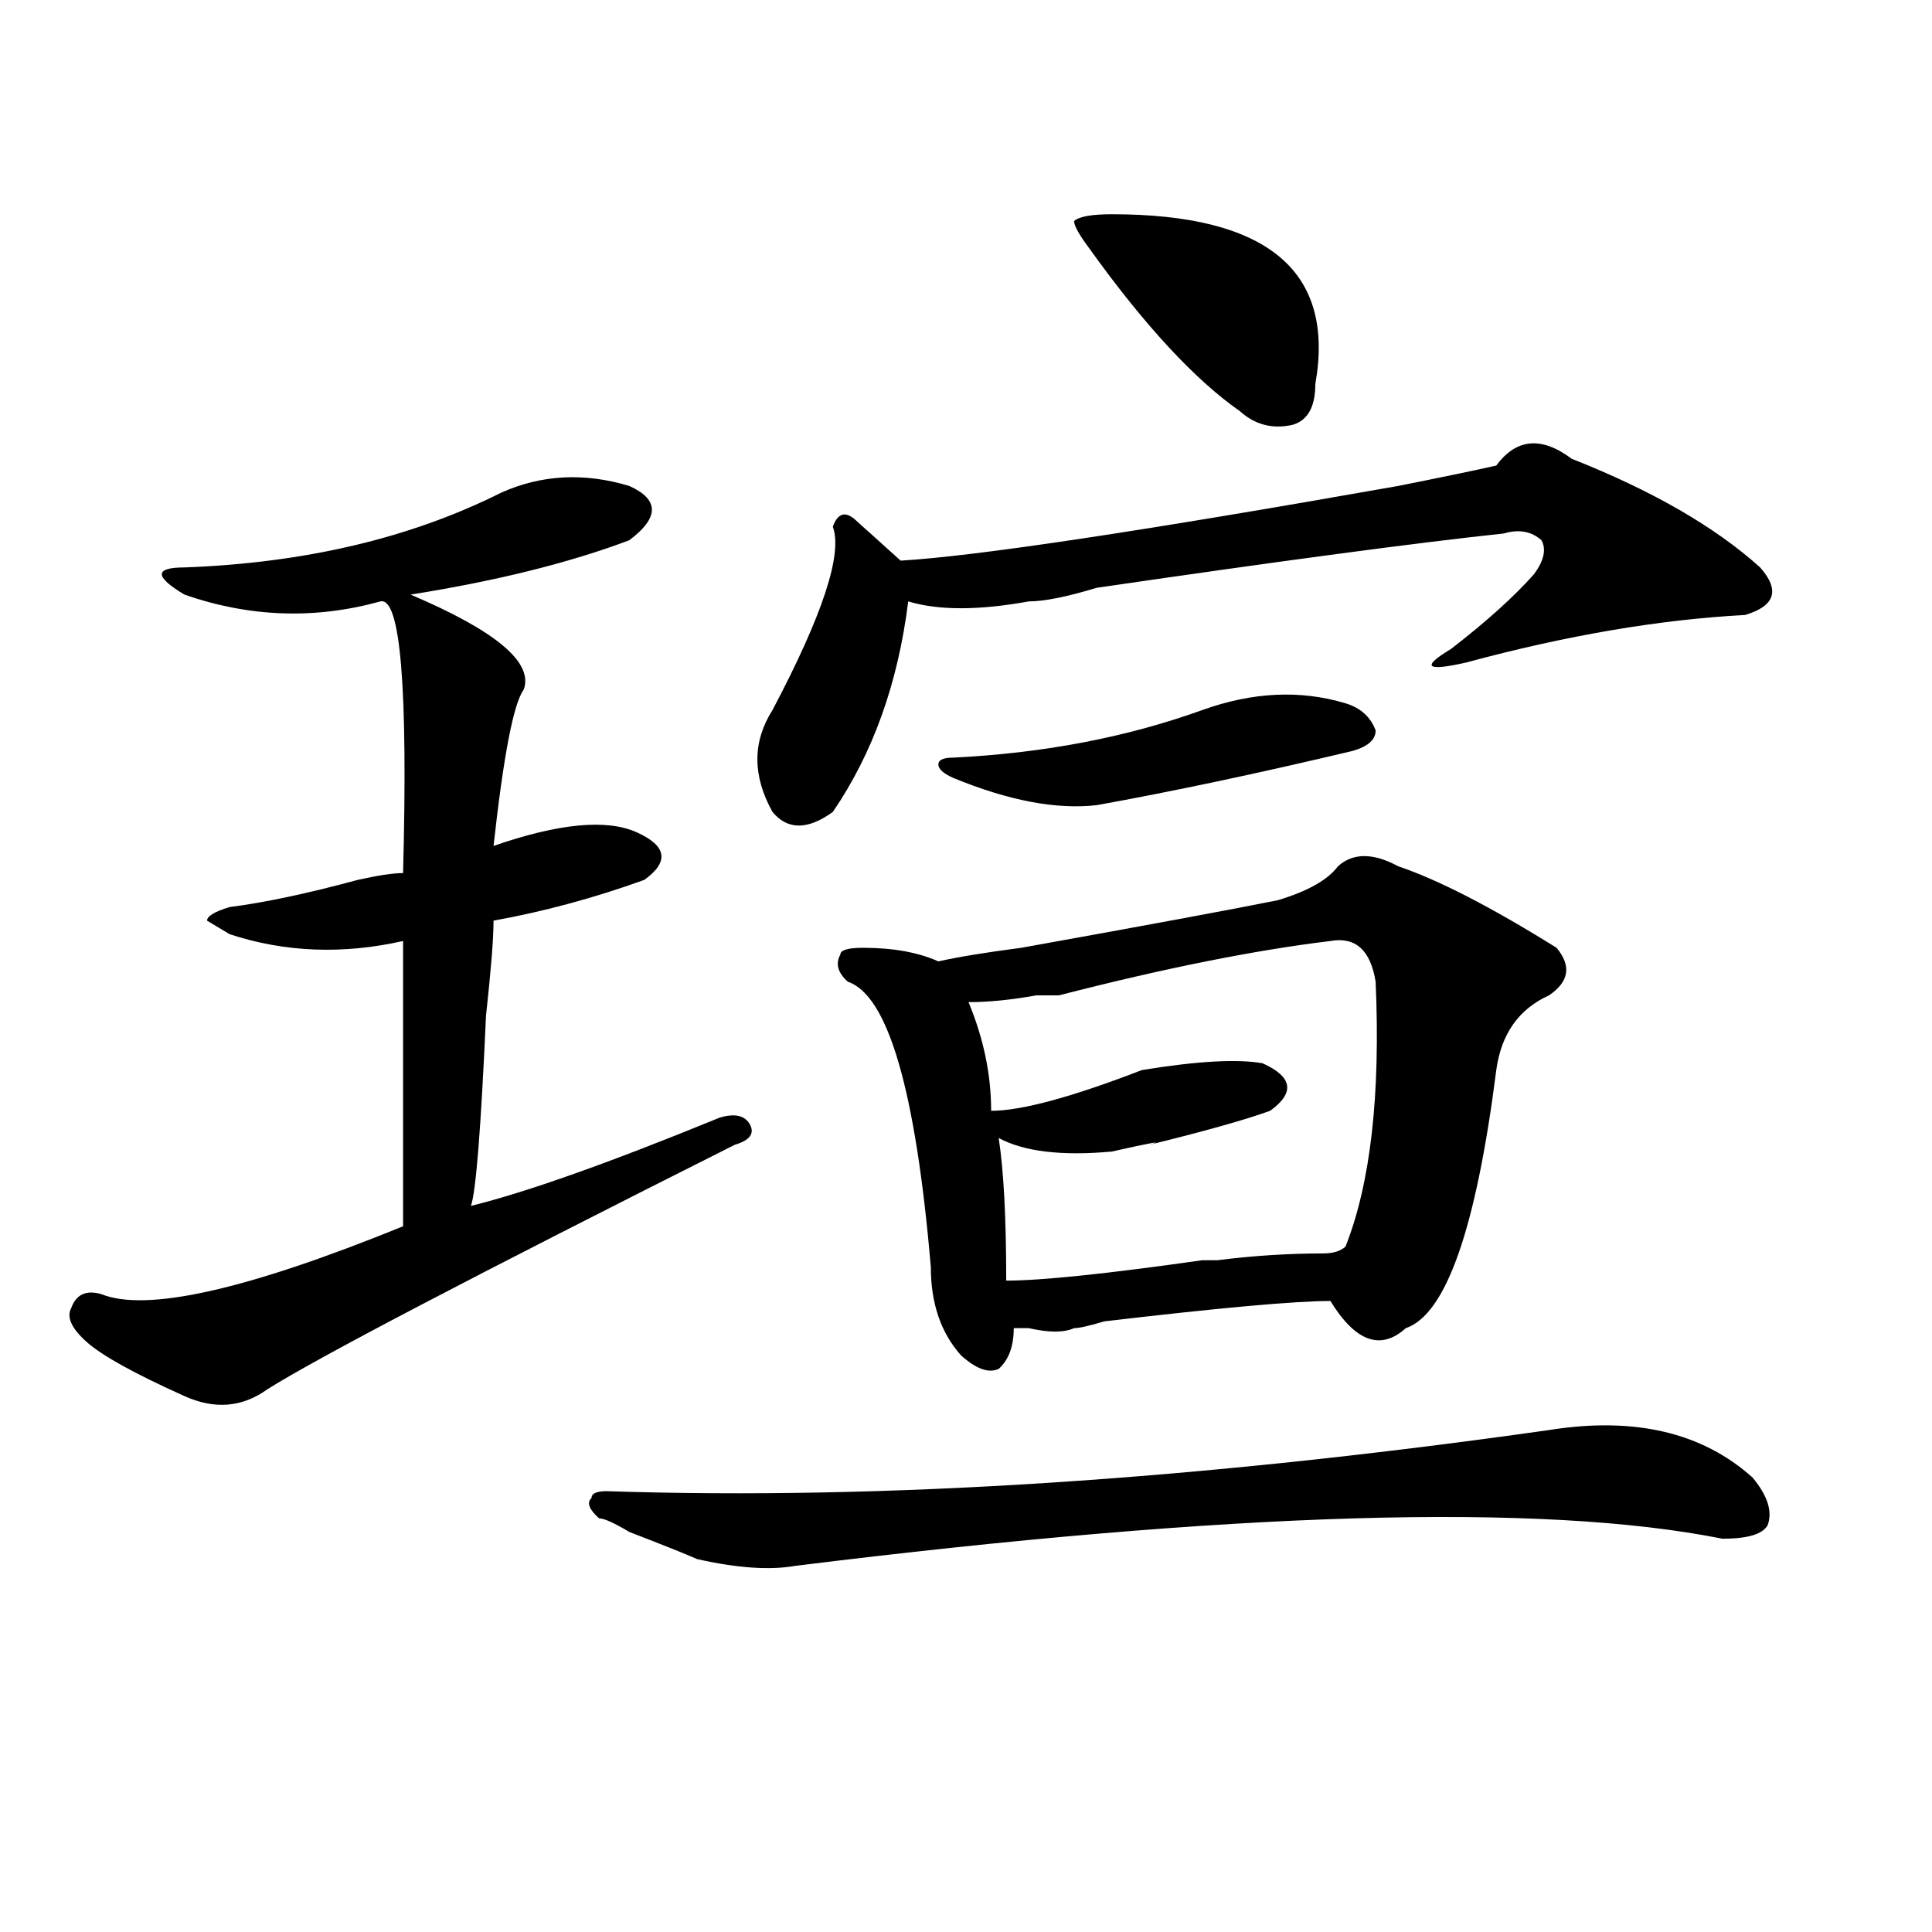
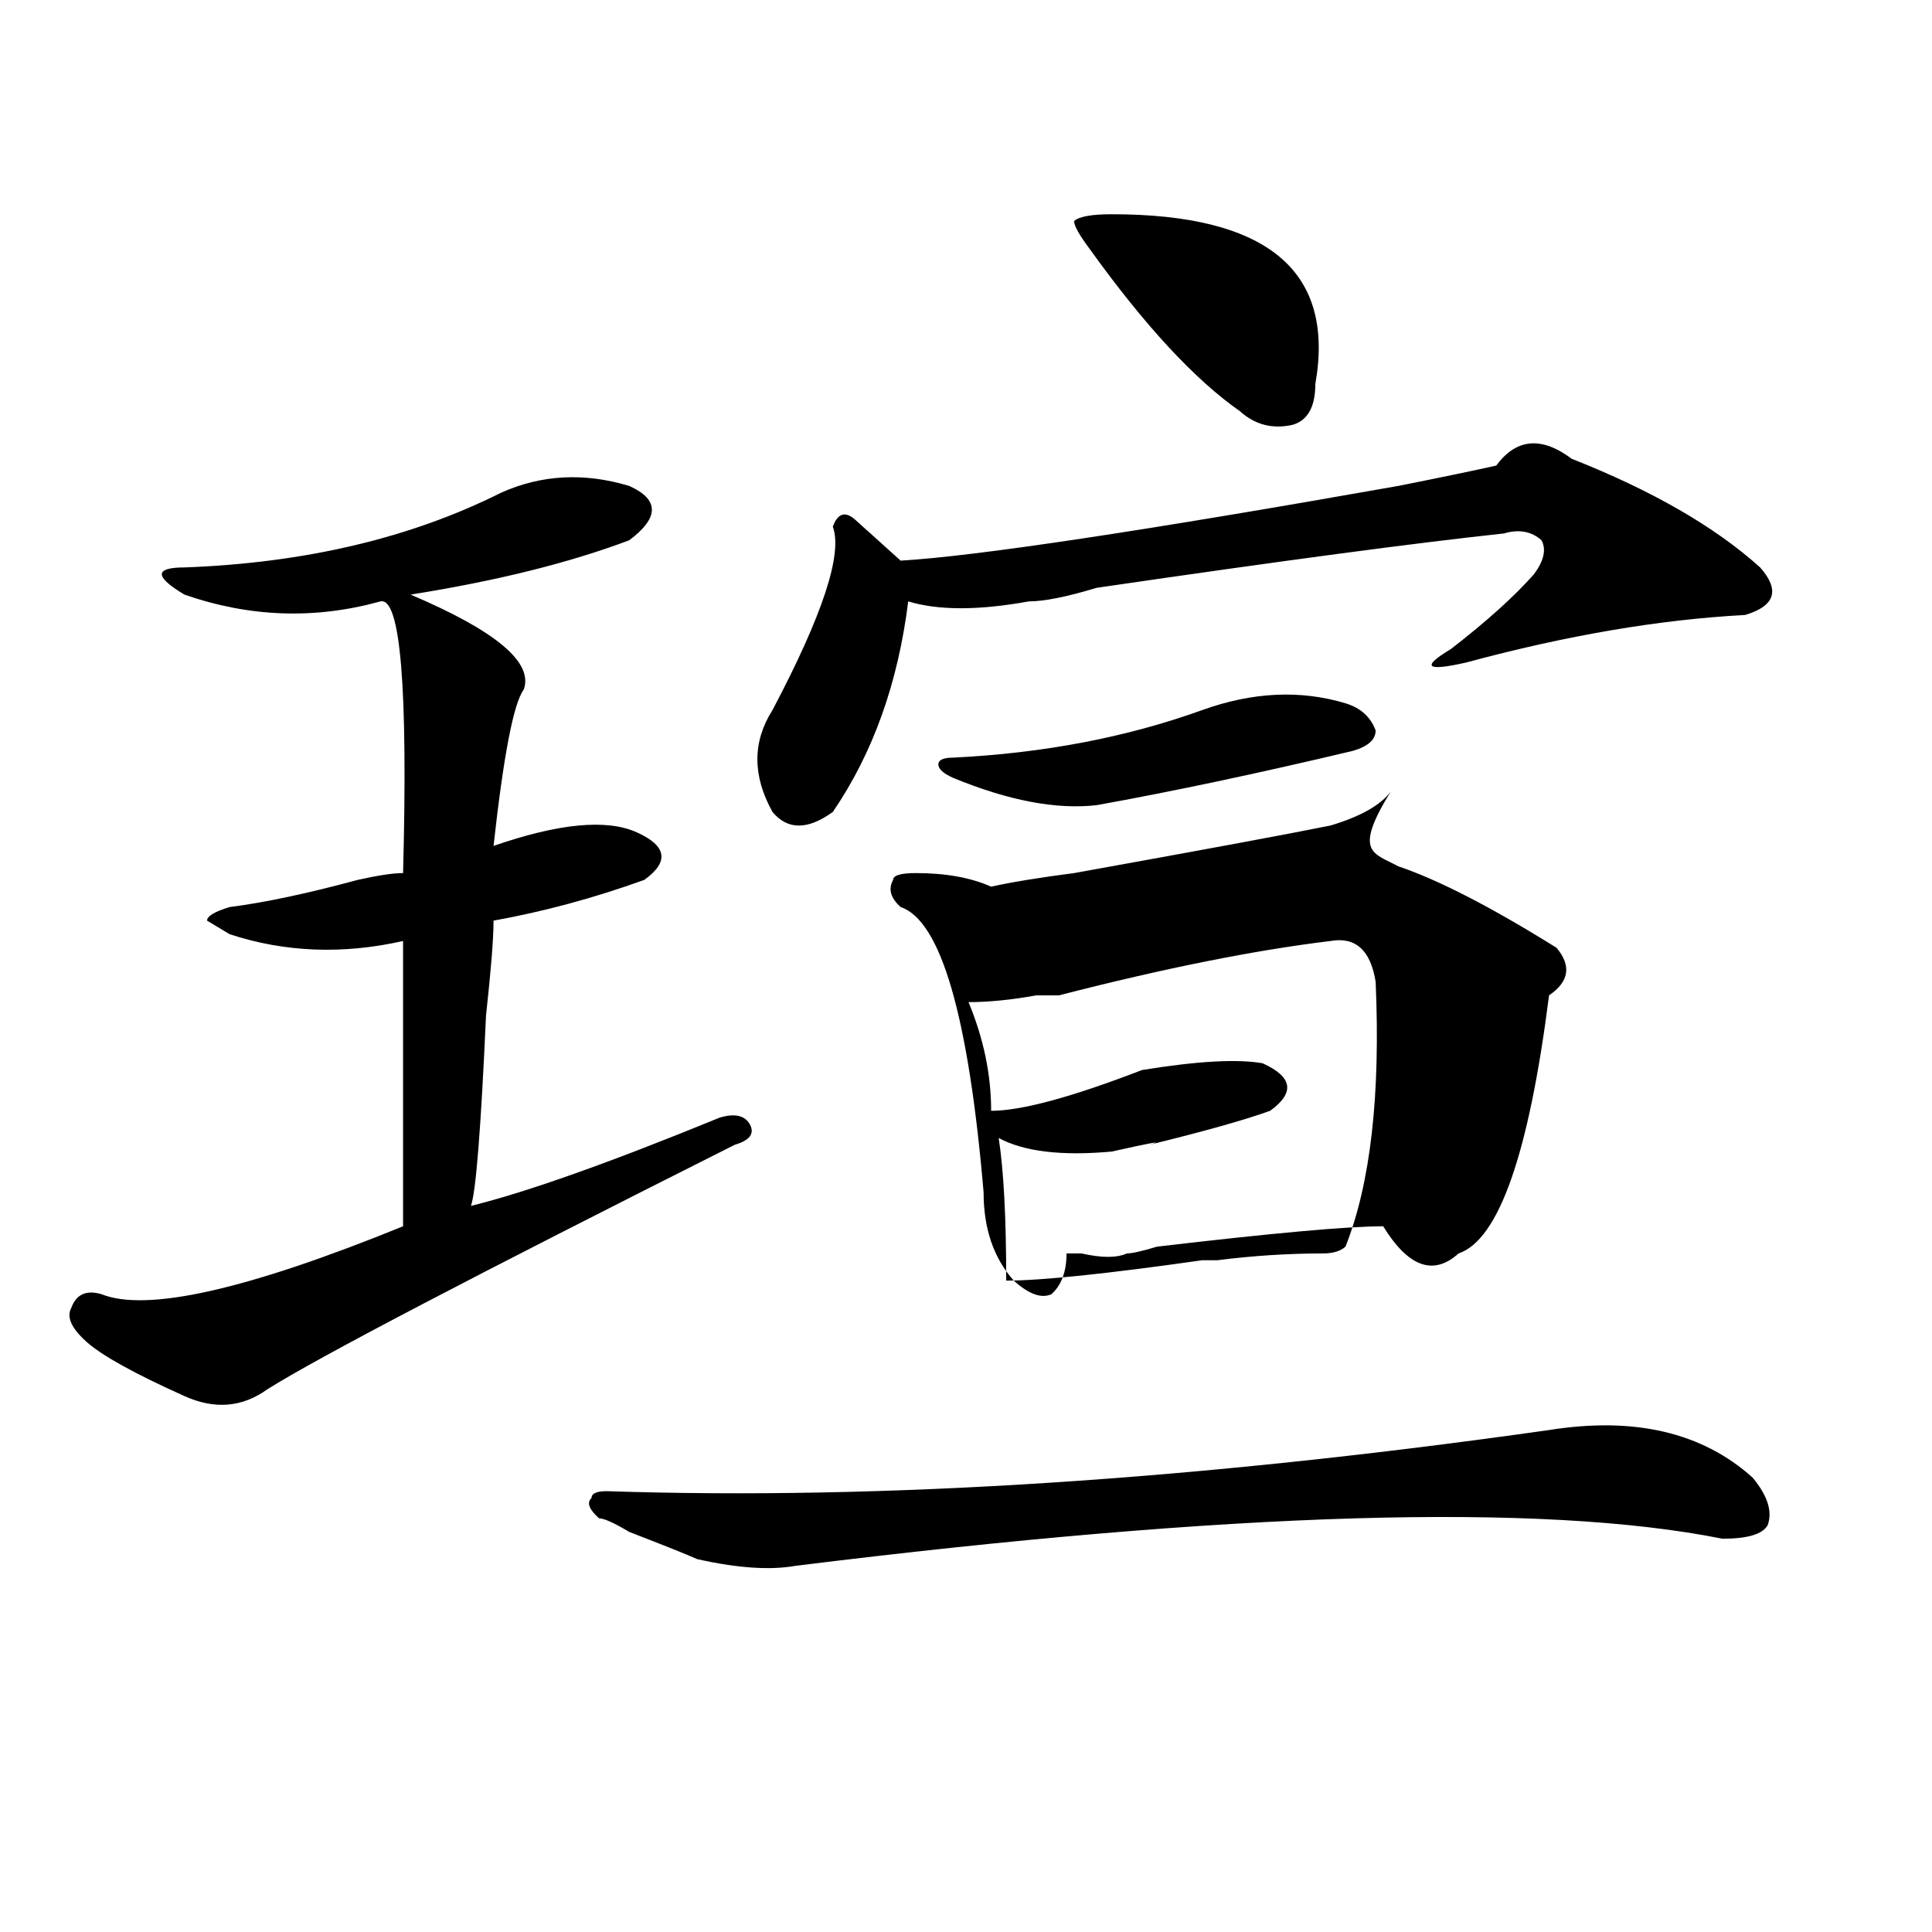
<svg xmlns="http://www.w3.org/2000/svg" version="1.1" id="图层_1" x="0px" y="0px" width="1000px" height="1000px" viewBox="0 0 1000 1000" enable-background="new 0 0 1000 1000" xml:space="preserve">
-   <path d="M259.359,255.031c20.792-9.338,42.926-10.547,66.34-3.516c15.609,7.031,15.609,16.425,0,28.125  c-31.219,11.756-68.962,21.094-113.168,28.125c44.206,18.787,63.718,35.156,58.535,49.219c-5.244,7.031-10.427,34.003-15.609,80.859  c33.779-11.7,58.535-14.063,74.145-7.031s16.89,15.271,3.902,24.609c-26.036,9.394-52.072,16.425-78.047,21.094  c0,9.394-1.342,25.818-3.902,49.219c-2.622,58.612-5.244,91.406-7.805,98.438c28.597-7.031,71.522-22.247,128.777-45.703  c7.805-2.307,12.987-1.153,15.609,3.516c2.561,4.725,0,8.24-7.805,10.547C245.03,660.537,164.361,702.725,138.387,719.094  c-13.049,9.394-27.316,10.547-42.926,3.516c-26.036-11.7-42.926-21.094-50.73-28.125s-10.427-12.854-7.805-17.578  c2.561-7.031,7.805-9.338,15.609-7.031c23.414,9.394,75.425-2.307,156.094-35.156c0-49.219,0-98.438,0-147.656  c-31.219,7.031-61.157,5.878-89.754-3.516l-11.707-7.031c0-2.307,3.902-4.669,11.707-7.031c18.17-2.307,40.304-7.031,66.34-14.063  c10.365-2.307,18.17-3.516,23.414-3.516c2.561-96.075-1.342-142.932-11.707-140.625c-33.841,9.394-67.682,8.24-101.461-3.516  c-7.805-4.669-11.707-8.185-11.707-10.547c0-2.307,3.902-3.516,11.707-3.516C157.898,291.396,212.531,278.487,259.359,255.031z   M801.785,740.188c44.206-7.031,79.327,1.209,105.363,24.609c7.805,9.394,10.365,17.578,7.805,24.609  c-2.622,4.725-10.427,7.031-23.414,7.031c-93.656-18.731-253.652-14.063-479.988,14.063c-13.049,2.307-29.938,1.153-50.73-3.516  c-5.244-2.362-16.951-7.031-35.121-14.063c-7.805-4.669-13.049-7.031-15.609-7.031c-5.244-4.669-6.524-8.185-3.902-10.547  c0-2.307,2.561-3.516,7.805-3.516C457.037,776.553,619.655,766.006,801.785,740.188z M774.469,240.969  c10.365-14.063,23.414-15.216,39.023-3.516c41.584,16.425,74.145,35.156,97.559,56.25c10.365,11.756,7.805,19.94-7.805,24.609  c-44.268,2.362-92.376,10.547-144.387,24.609c-20.854,4.725-23.414,2.362-7.805-7.031c18.17-14.063,32.499-26.916,42.926-38.672  c5.183-7.031,6.463-12.854,3.902-17.578c-5.244-4.669-11.707-5.822-19.512-3.516c-44.268,4.725-114.51,14.063-210.727,28.125  c-15.609,4.725-27.316,7.031-35.121,7.031c-26.036,4.725-46.828,4.725-62.438,0c-5.244,42.188-18.231,78.553-39.023,108.984  c-13.049,9.394-23.414,9.394-31.219,0c-10.427-18.731-10.427-36.31,0-52.734c25.975-49.219,36.401-80.859,31.219-94.922  c2.561-7.031,6.463-8.185,11.707-3.516c2.561,2.362,5.183,4.725,7.805,7.031c7.805,7.031,12.987,11.756,15.609,14.063  c39.023-2.307,124.875-15.216,257.555-38.672C747.152,246.847,764.042,243.331,774.469,240.969z M723.738,448.391  c20.792,7.031,48.108,21.094,81.949,42.188c7.805,9.394,6.463,17.578-3.902,24.609c-15.609,7.031-24.756,19.94-27.316,38.672  c-10.427,82.068-26.036,126.563-46.828,133.594c-13.049,11.756-26.036,7.031-39.023-14.063c-18.231,0-57.255,3.516-117.07,10.547  c-7.805,2.362-13.049,3.516-15.609,3.516c-5.244,2.362-13.049,2.362-23.414,0c-2.622,0-5.244,0-7.805,0  c0,9.394-2.622,16.425-7.805,21.094c-5.244,2.362-11.707,0-19.512-7.031c-10.427-11.7-15.609-26.916-15.609-45.703  c-7.805-91.406-22.134-140.625-42.926-147.656c-5.244-4.669-6.524-9.338-3.902-14.063c0-2.307,3.902-3.516,11.707-3.516  c15.609,0,28.597,2.362,39.023,7.031c10.365-2.307,24.694-4.669,42.926-7.031c64.998-11.7,109.266-19.885,132.68-24.609  c15.609-4.669,25.975-10.547,31.219-17.578C700.324,441.359,710.689,441.359,723.738,448.391z M622.277,367.531  c25.975-9.338,50.73-10.547,74.145-3.516c7.805,2.362,12.987,7.031,15.609,14.063c0,4.725-3.902,8.24-11.707,10.547  c-49.45,11.756-93.656,21.094-132.68,28.125c-20.854,2.362-45.548-2.307-74.145-14.063c-5.244-2.307-7.805-4.669-7.805-7.031  c0-2.307,2.561-3.516,7.805-3.516C540.328,389.834,583.254,381.594,622.277,367.531z M688.617,487.063  c-39.023,4.725-85.852,14.063-140.484,28.125c-2.622,0-6.524,0-11.707,0c-13.049,2.362-24.756,3.516-35.121,3.516  c7.805,18.787,11.707,37.519,11.707,56.25c15.609,0,41.584-7.031,78.047-21.094c28.597-4.669,49.389-5.822,62.438-3.516  c15.609,7.031,16.89,15.271,3.902,24.609c-13.049,4.725-33.841,10.547-62.438,17.578c7.805-2.307,1.28-1.153-19.512,3.516  c-26.036,2.362-45.548,0-58.535-7.031c2.561,16.425,3.902,41.034,3.902,73.828c18.17,0,52.011-3.516,101.461-10.547  c2.561,0,5.183,0,7.805,0c18.17-2.307,36.401-3.516,54.633-3.516c5.183,0,9.085-1.153,11.707-3.516  c12.987-32.794,18.17-78.497,15.609-137.109C709.409,491.787,701.604,484.756,688.617,487.063z M575.449,110.891  c80.607,0,115.729,29.334,105.363,87.891c0,11.756-3.902,18.787-11.707,21.094c-10.427,2.362-19.512,0-27.316-7.031  c-23.414-16.369-49.45-44.494-78.047-84.375c-5.244-7.031-7.805-11.7-7.805-14.063C558.498,112.1,565.022,110.891,575.449,110.891z" />
+   <path d="M259.359,255.031c20.792-9.338,42.926-10.547,66.34-3.516c15.609,7.031,15.609,16.425,0,28.125  c-31.219,11.756-68.962,21.094-113.168,28.125c44.206,18.787,63.718,35.156,58.535,49.219c-5.244,7.031-10.427,34.003-15.609,80.859  c33.779-11.7,58.535-14.063,74.145-7.031s16.89,15.271,3.902,24.609c-26.036,9.394-52.072,16.425-78.047,21.094  c0,9.394-1.342,25.818-3.902,49.219c-2.622,58.612-5.244,91.406-7.805,98.438c28.597-7.031,71.522-22.247,128.777-45.703  c7.805-2.307,12.987-1.153,15.609,3.516c2.561,4.725,0,8.24-7.805,10.547C245.03,660.537,164.361,702.725,138.387,719.094  c-13.049,9.394-27.316,10.547-42.926,3.516c-26.036-11.7-42.926-21.094-50.73-28.125s-10.427-12.854-7.805-17.578  c2.561-7.031,7.805-9.338,15.609-7.031c23.414,9.394,75.425-2.307,156.094-35.156c0-49.219,0-98.438,0-147.656  c-31.219,7.031-61.157,5.878-89.754-3.516l-11.707-7.031c0-2.307,3.902-4.669,11.707-7.031c18.17-2.307,40.304-7.031,66.34-14.063  c10.365-2.307,18.17-3.516,23.414-3.516c2.561-96.075-1.342-142.932-11.707-140.625c-33.841,9.394-67.682,8.24-101.461-3.516  c-7.805-4.669-11.707-8.185-11.707-10.547c0-2.307,3.902-3.516,11.707-3.516C157.898,291.396,212.531,278.487,259.359,255.031z   M801.785,740.188c44.206-7.031,79.327,1.209,105.363,24.609c7.805,9.394,10.365,17.578,7.805,24.609  c-2.622,4.725-10.427,7.031-23.414,7.031c-93.656-18.731-253.652-14.063-479.988,14.063c-13.049,2.307-29.938,1.153-50.73-3.516  c-5.244-2.362-16.951-7.031-35.121-14.063c-7.805-4.669-13.049-7.031-15.609-7.031c-5.244-4.669-6.524-8.185-3.902-10.547  c0-2.307,2.561-3.516,7.805-3.516C457.037,776.553,619.655,766.006,801.785,740.188z M774.469,240.969  c10.365-14.063,23.414-15.216,39.023-3.516c41.584,16.425,74.145,35.156,97.559,56.25c10.365,11.756,7.805,19.94-7.805,24.609  c-44.268,2.362-92.376,10.547-144.387,24.609c-20.854,4.725-23.414,2.362-7.805-7.031c18.17-14.063,32.499-26.916,42.926-38.672  c5.183-7.031,6.463-12.854,3.902-17.578c-5.244-4.669-11.707-5.822-19.512-3.516c-44.268,4.725-114.51,14.063-210.727,28.125  c-15.609,4.725-27.316,7.031-35.121,7.031c-26.036,4.725-46.828,4.725-62.438,0c-5.244,42.188-18.231,78.553-39.023,108.984  c-13.049,9.394-23.414,9.394-31.219,0c-10.427-18.731-10.427-36.31,0-52.734c25.975-49.219,36.401-80.859,31.219-94.922  c2.561-7.031,6.463-8.185,11.707-3.516c2.561,2.362,5.183,4.725,7.805,7.031c7.805,7.031,12.987,11.756,15.609,14.063  c39.023-2.307,124.875-15.216,257.555-38.672C747.152,246.847,764.042,243.331,774.469,240.969z M723.738,448.391  c20.792,7.031,48.108,21.094,81.949,42.188c7.805,9.394,6.463,17.578-3.902,24.609c-10.427,82.068-26.036,126.563-46.828,133.594c-13.049,11.756-26.036,7.031-39.023-14.063c-18.231,0-57.255,3.516-117.07,10.547  c-7.805,2.362-13.049,3.516-15.609,3.516c-5.244,2.362-13.049,2.362-23.414,0c-2.622,0-5.244,0-7.805,0  c0,9.394-2.622,16.425-7.805,21.094c-5.244,2.362-11.707,0-19.512-7.031c-10.427-11.7-15.609-26.916-15.609-45.703  c-7.805-91.406-22.134-140.625-42.926-147.656c-5.244-4.669-6.524-9.338-3.902-14.063c0-2.307,3.902-3.516,11.707-3.516  c15.609,0,28.597,2.362,39.023,7.031c10.365-2.307,24.694-4.669,42.926-7.031c64.998-11.7,109.266-19.885,132.68-24.609  c15.609-4.669,25.975-10.547,31.219-17.578C700.324,441.359,710.689,441.359,723.738,448.391z M622.277,367.531  c25.975-9.338,50.73-10.547,74.145-3.516c7.805,2.362,12.987,7.031,15.609,14.063c0,4.725-3.902,8.24-11.707,10.547  c-49.45,11.756-93.656,21.094-132.68,28.125c-20.854,2.362-45.548-2.307-74.145-14.063c-5.244-2.307-7.805-4.669-7.805-7.031  c0-2.307,2.561-3.516,7.805-3.516C540.328,389.834,583.254,381.594,622.277,367.531z M688.617,487.063  c-39.023,4.725-85.852,14.063-140.484,28.125c-2.622,0-6.524,0-11.707,0c-13.049,2.362-24.756,3.516-35.121,3.516  c7.805,18.787,11.707,37.519,11.707,56.25c15.609,0,41.584-7.031,78.047-21.094c28.597-4.669,49.389-5.822,62.438-3.516  c15.609,7.031,16.89,15.271,3.902,24.609c-13.049,4.725-33.841,10.547-62.438,17.578c7.805-2.307,1.28-1.153-19.512,3.516  c-26.036,2.362-45.548,0-58.535-7.031c2.561,16.425,3.902,41.034,3.902,73.828c18.17,0,52.011-3.516,101.461-10.547  c2.561,0,5.183,0,7.805,0c18.17-2.307,36.401-3.516,54.633-3.516c5.183,0,9.085-1.153,11.707-3.516  c12.987-32.794,18.17-78.497,15.609-137.109C709.409,491.787,701.604,484.756,688.617,487.063z M575.449,110.891  c80.607,0,115.729,29.334,105.363,87.891c0,11.756-3.902,18.787-11.707,21.094c-10.427,2.362-19.512,0-27.316-7.031  c-23.414-16.369-49.45-44.494-78.047-84.375c-5.244-7.031-7.805-11.7-7.805-14.063C558.498,112.1,565.022,110.891,575.449,110.891z" />
</svg>